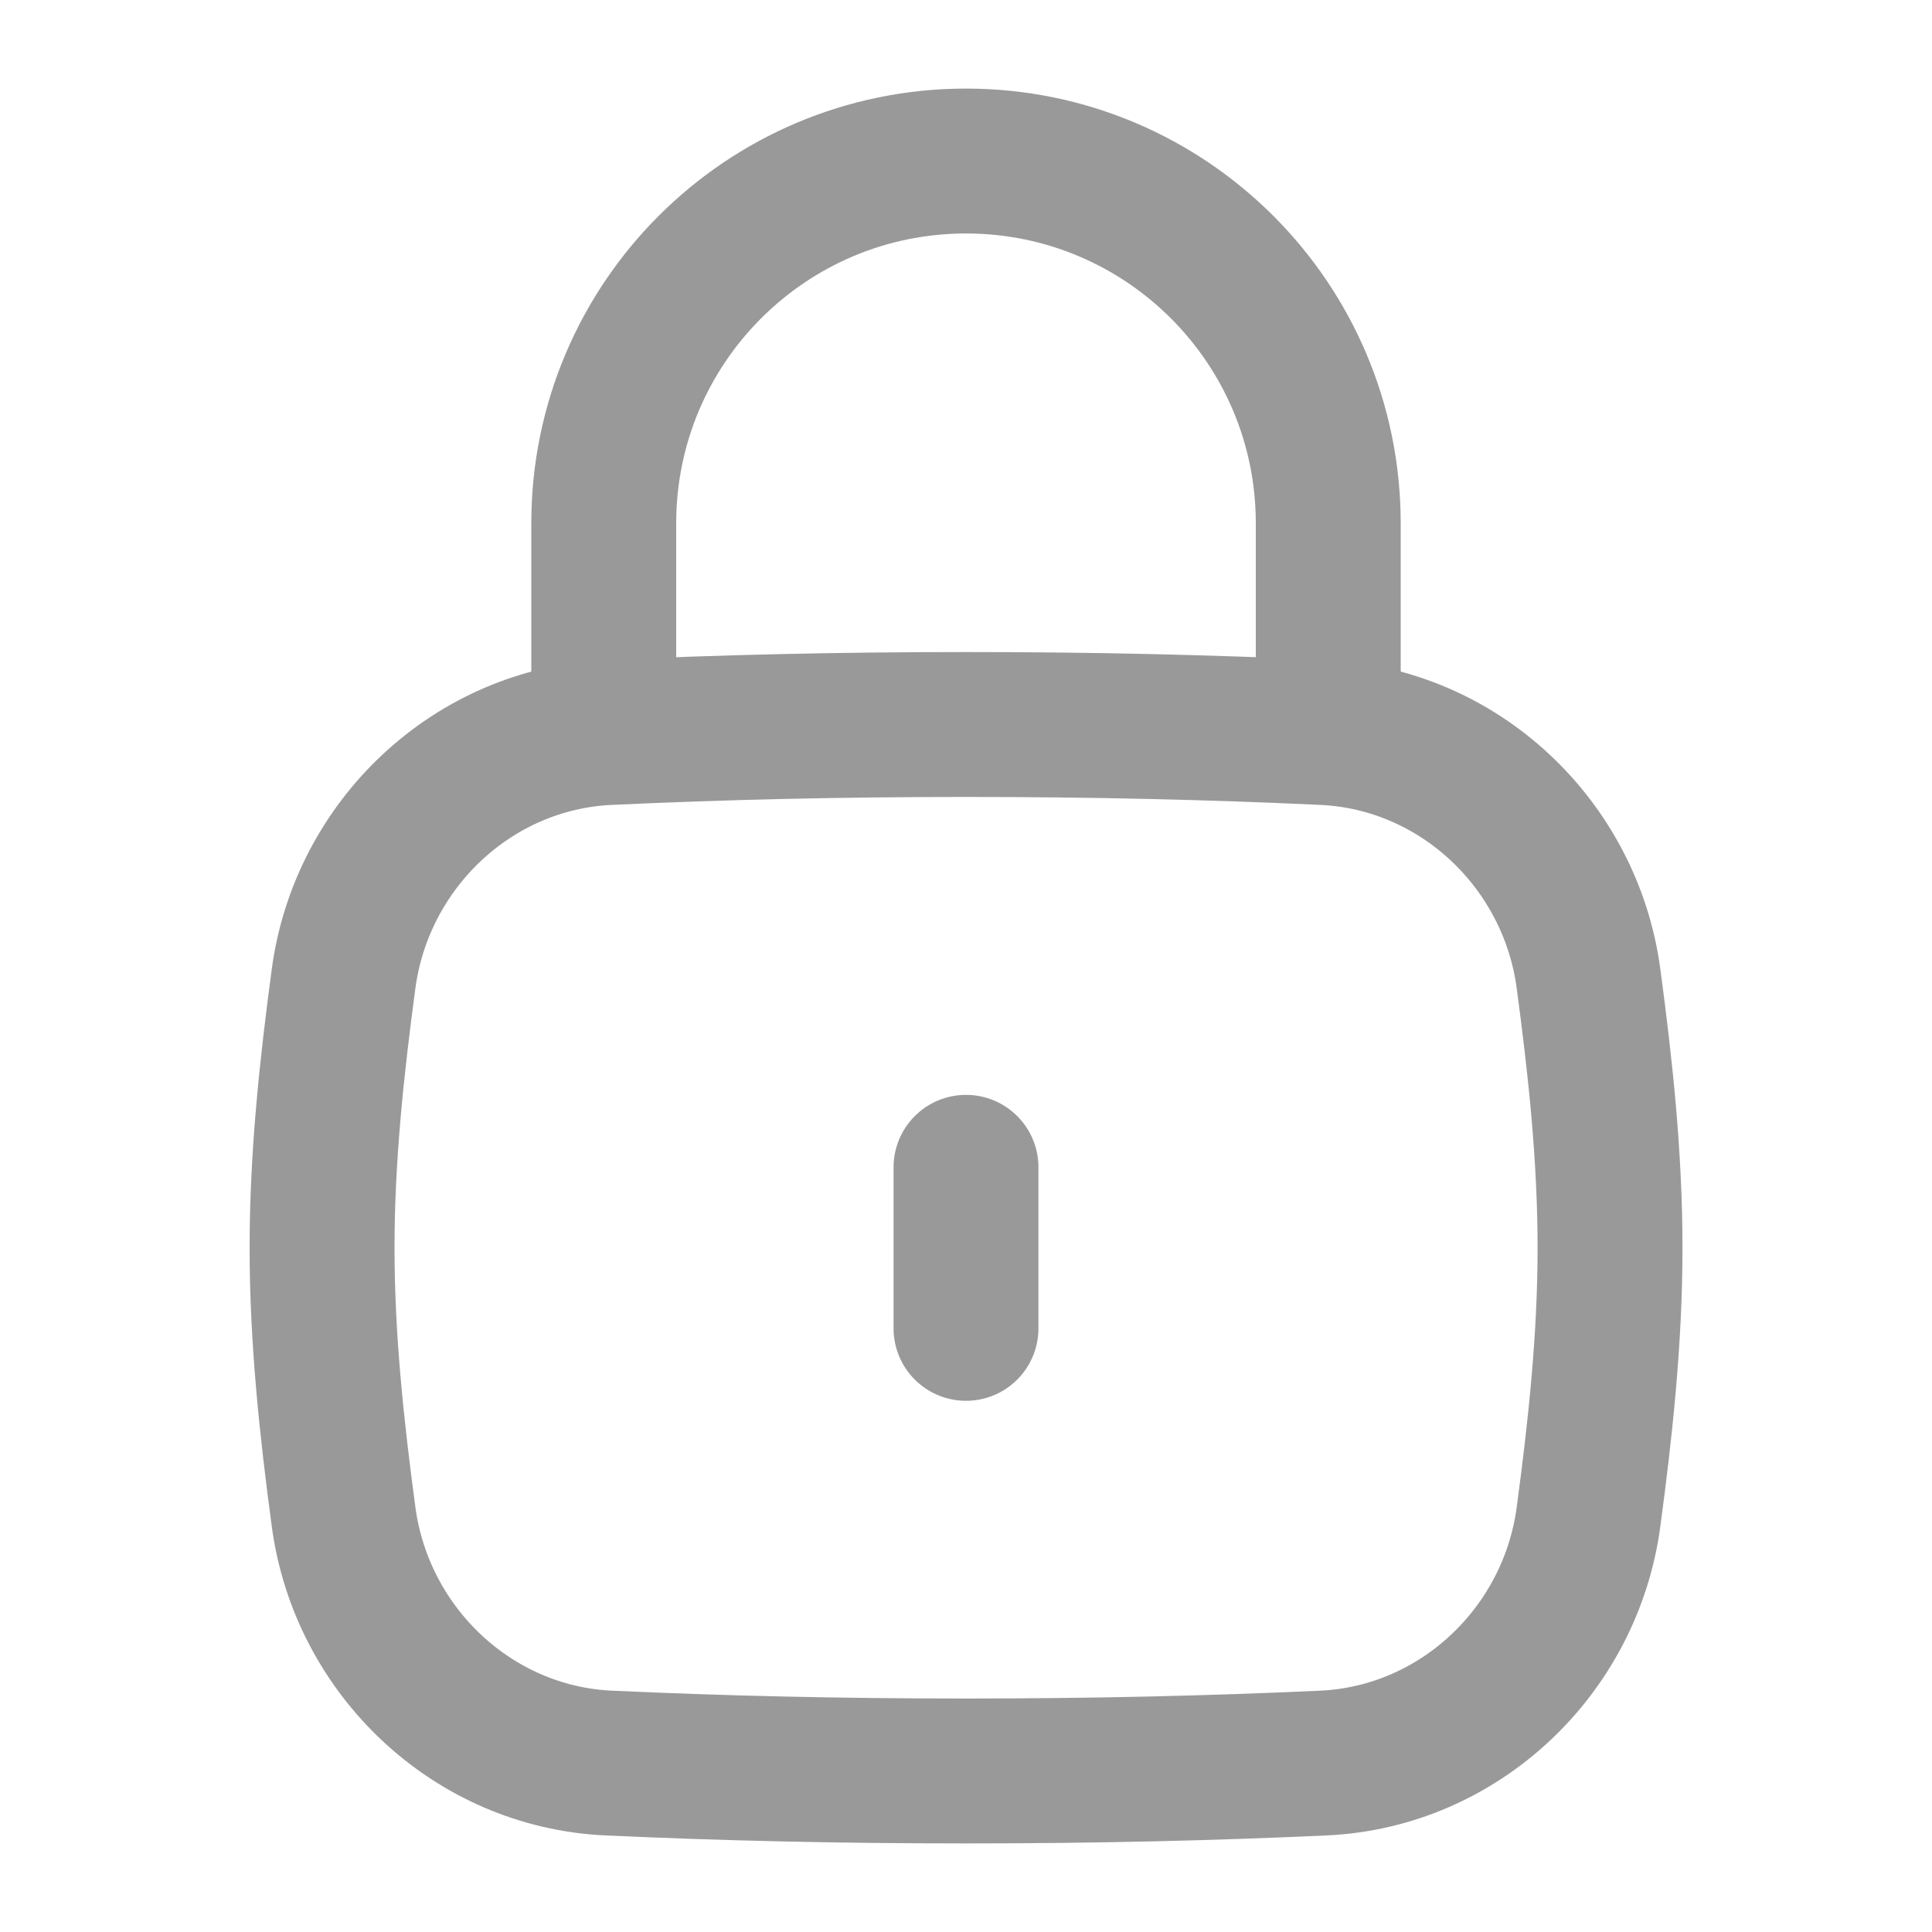
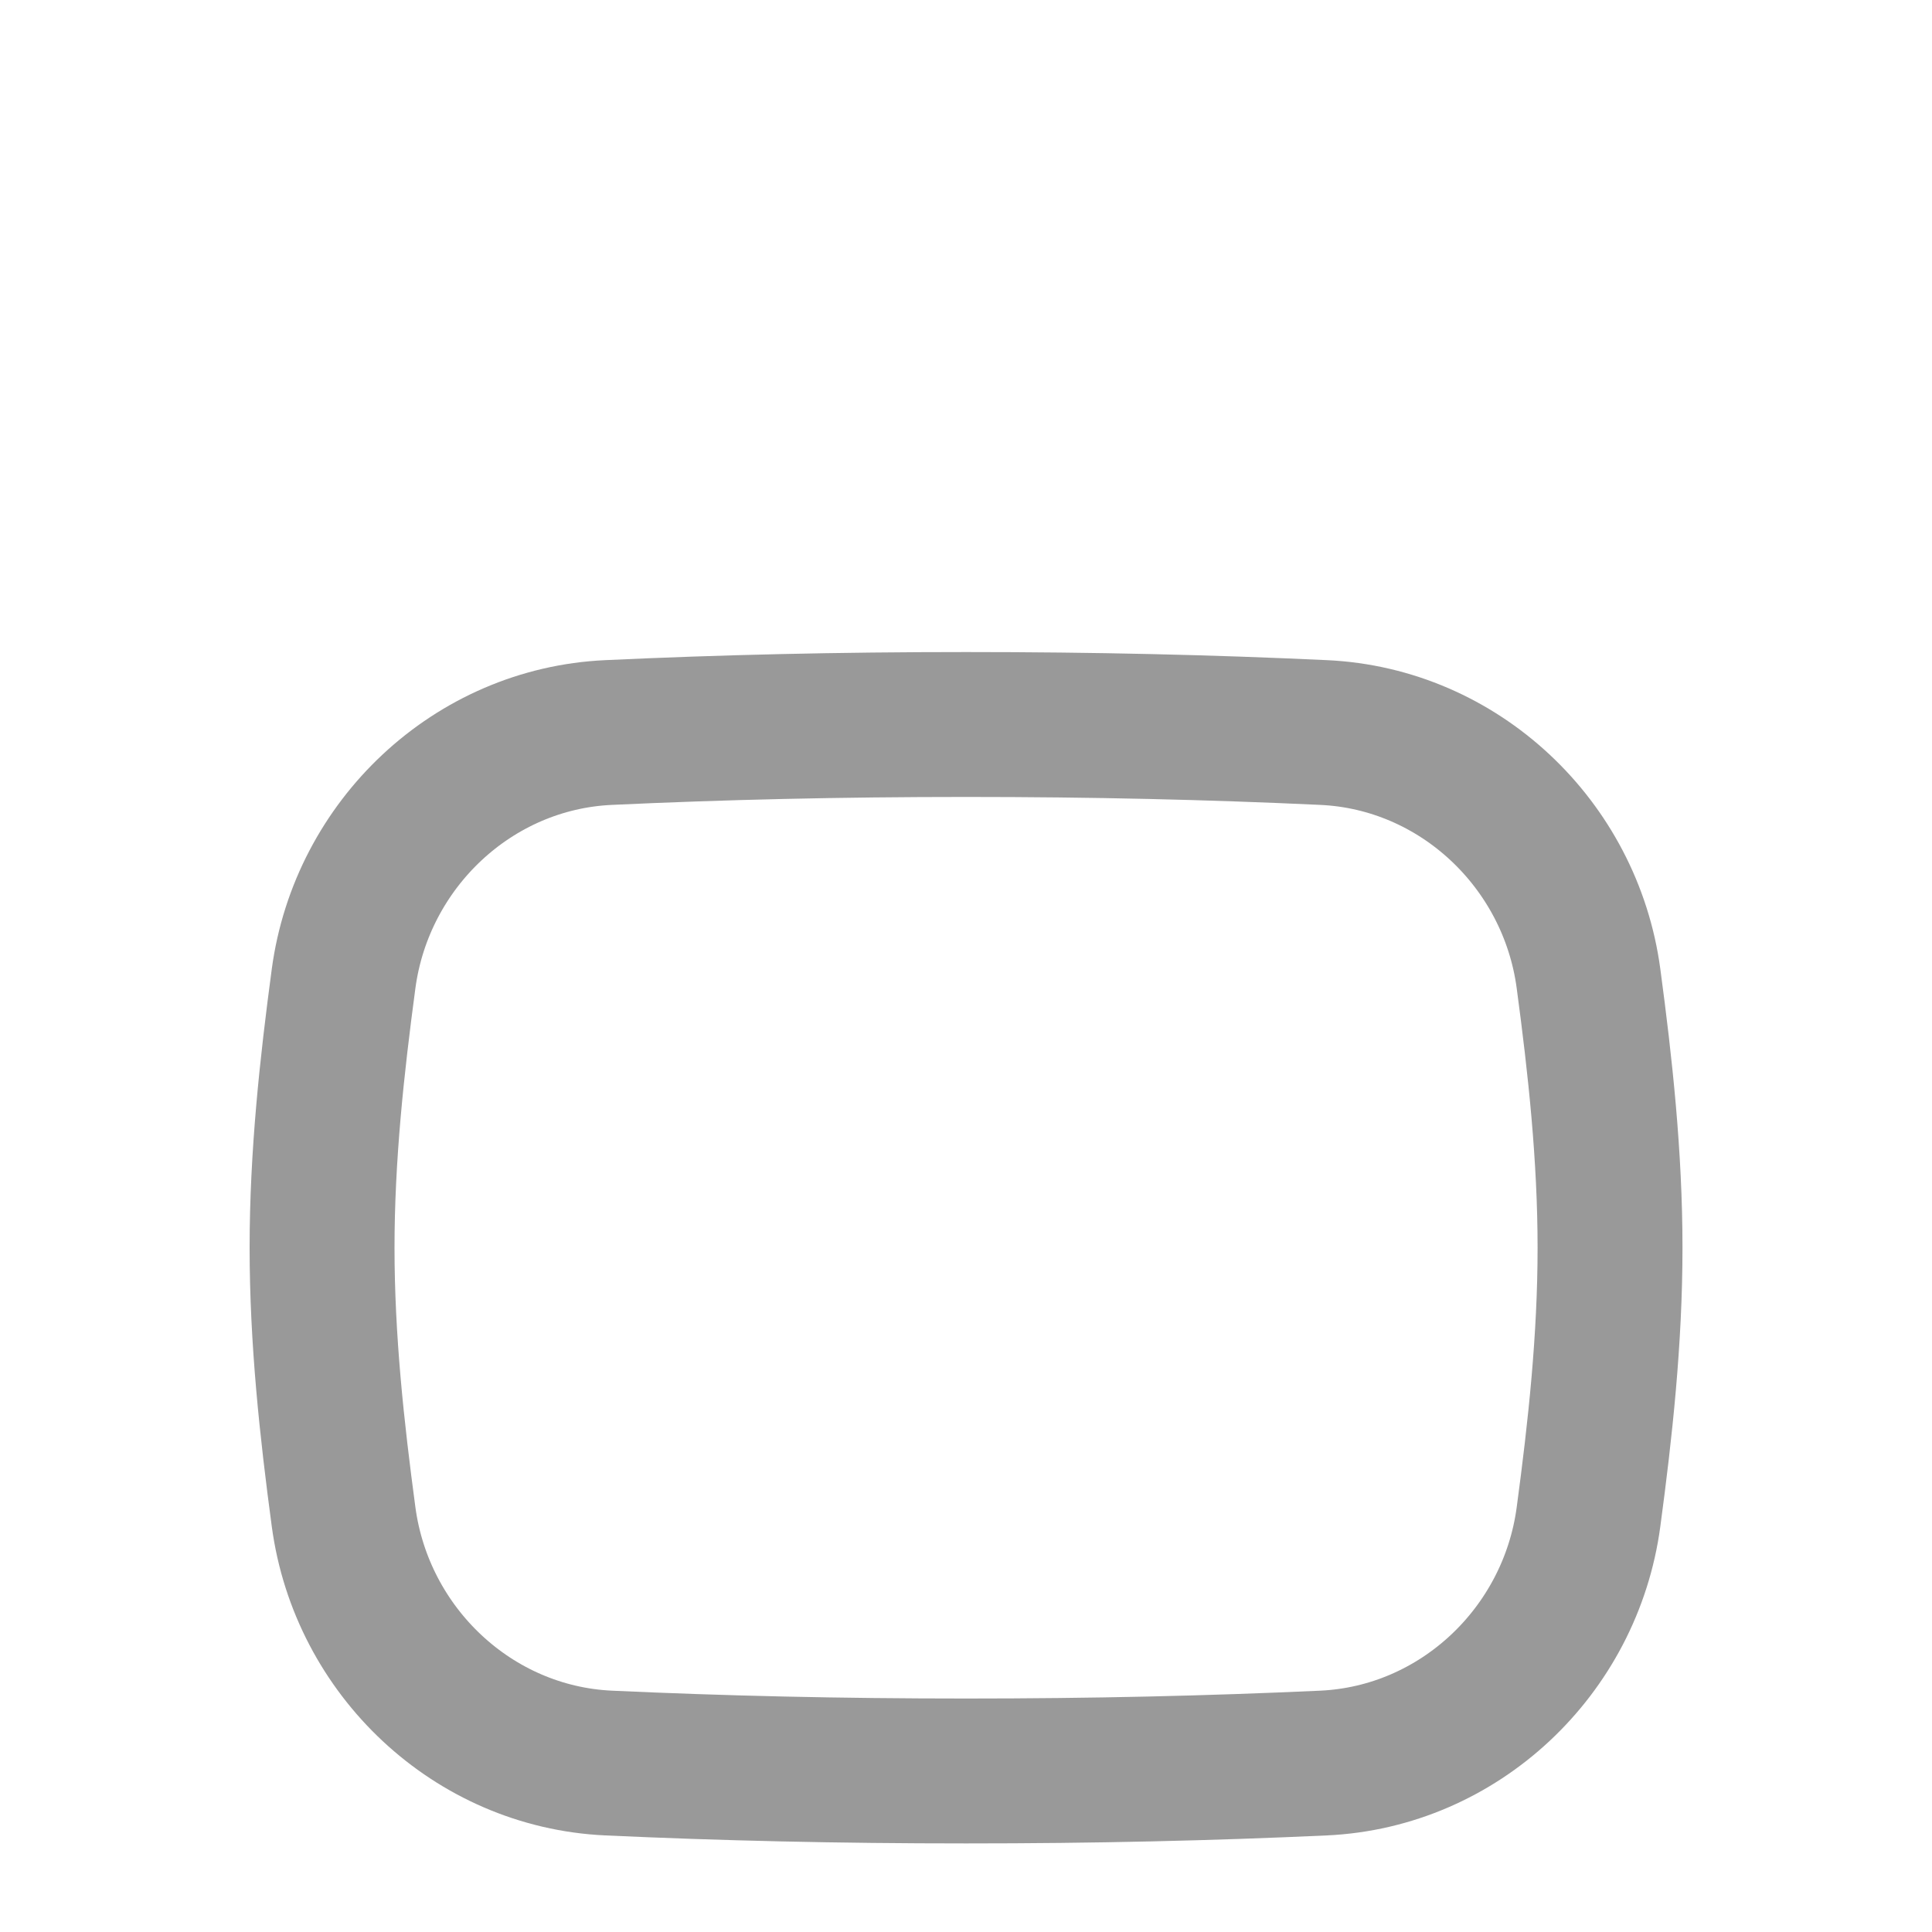
<svg xmlns="http://www.w3.org/2000/svg" width="20" height="20" viewBox="0 0 20 20" fill="none">
-   <path d="M10 13.751V12.084" stroke="#999999" stroke-width="1.5" stroke-linecap="round" />
  <path d="M3.557 15.704C3.745 17.096 4.897 18.186 6.3 18.251C7.481 18.305 8.68 18.333 10.001 18.333C11.321 18.333 12.52 18.305 13.701 18.251C15.104 18.186 16.257 17.096 16.444 15.704C16.566 14.796 16.667 13.865 16.667 12.917C16.667 11.969 16.566 11.038 16.444 10.129C16.257 8.738 15.104 7.647 13.701 7.583C12.52 7.528 11.321 7.5 10.001 7.5C8.68 7.5 7.481 7.528 6.3 7.583C4.897 7.647 3.745 8.738 3.557 10.129C3.435 11.038 3.334 11.969 3.334 12.917C3.334 13.865 3.435 14.796 3.557 15.704Z" stroke="#999999" stroke-width="1.5" />
-   <path d="M6.25 7.5V5.417C6.25 3.346 7.929 1.667 10 1.667C12.071 1.667 13.75 3.346 13.75 5.417V7.5" stroke="#999999" stroke-width="1.5" stroke-linecap="round" strokeLinejoin="round" />
</svg>